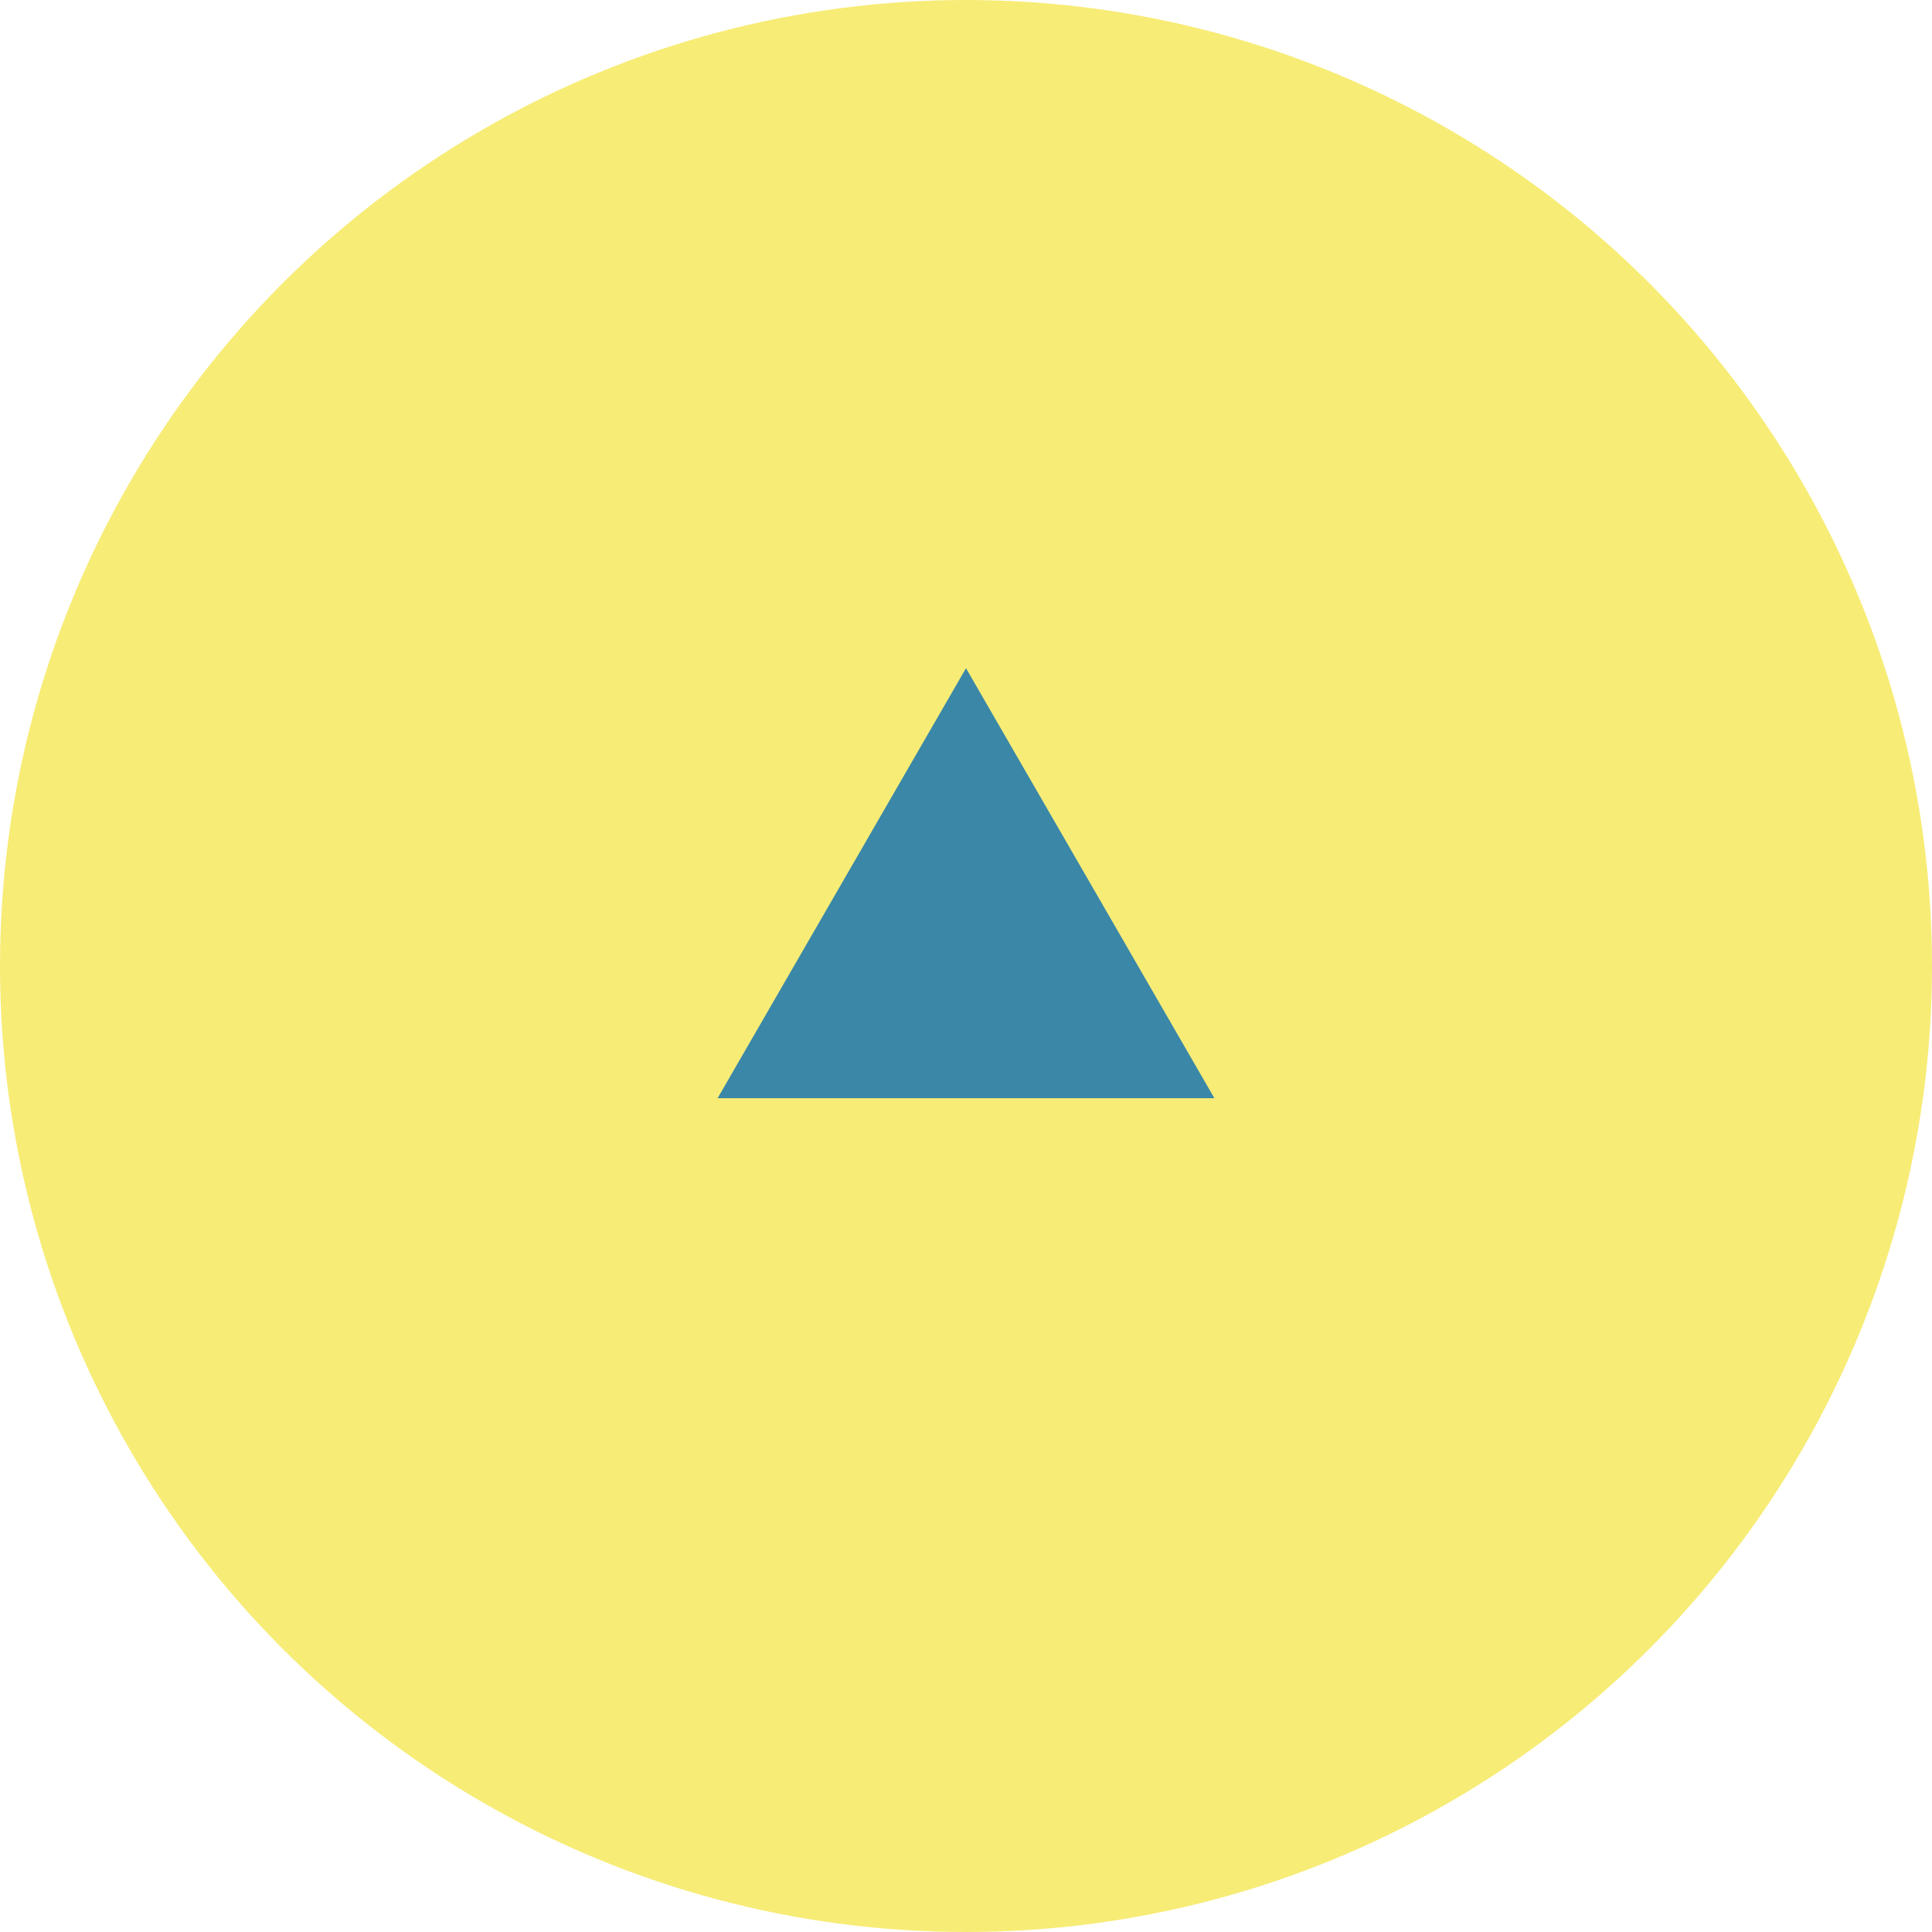
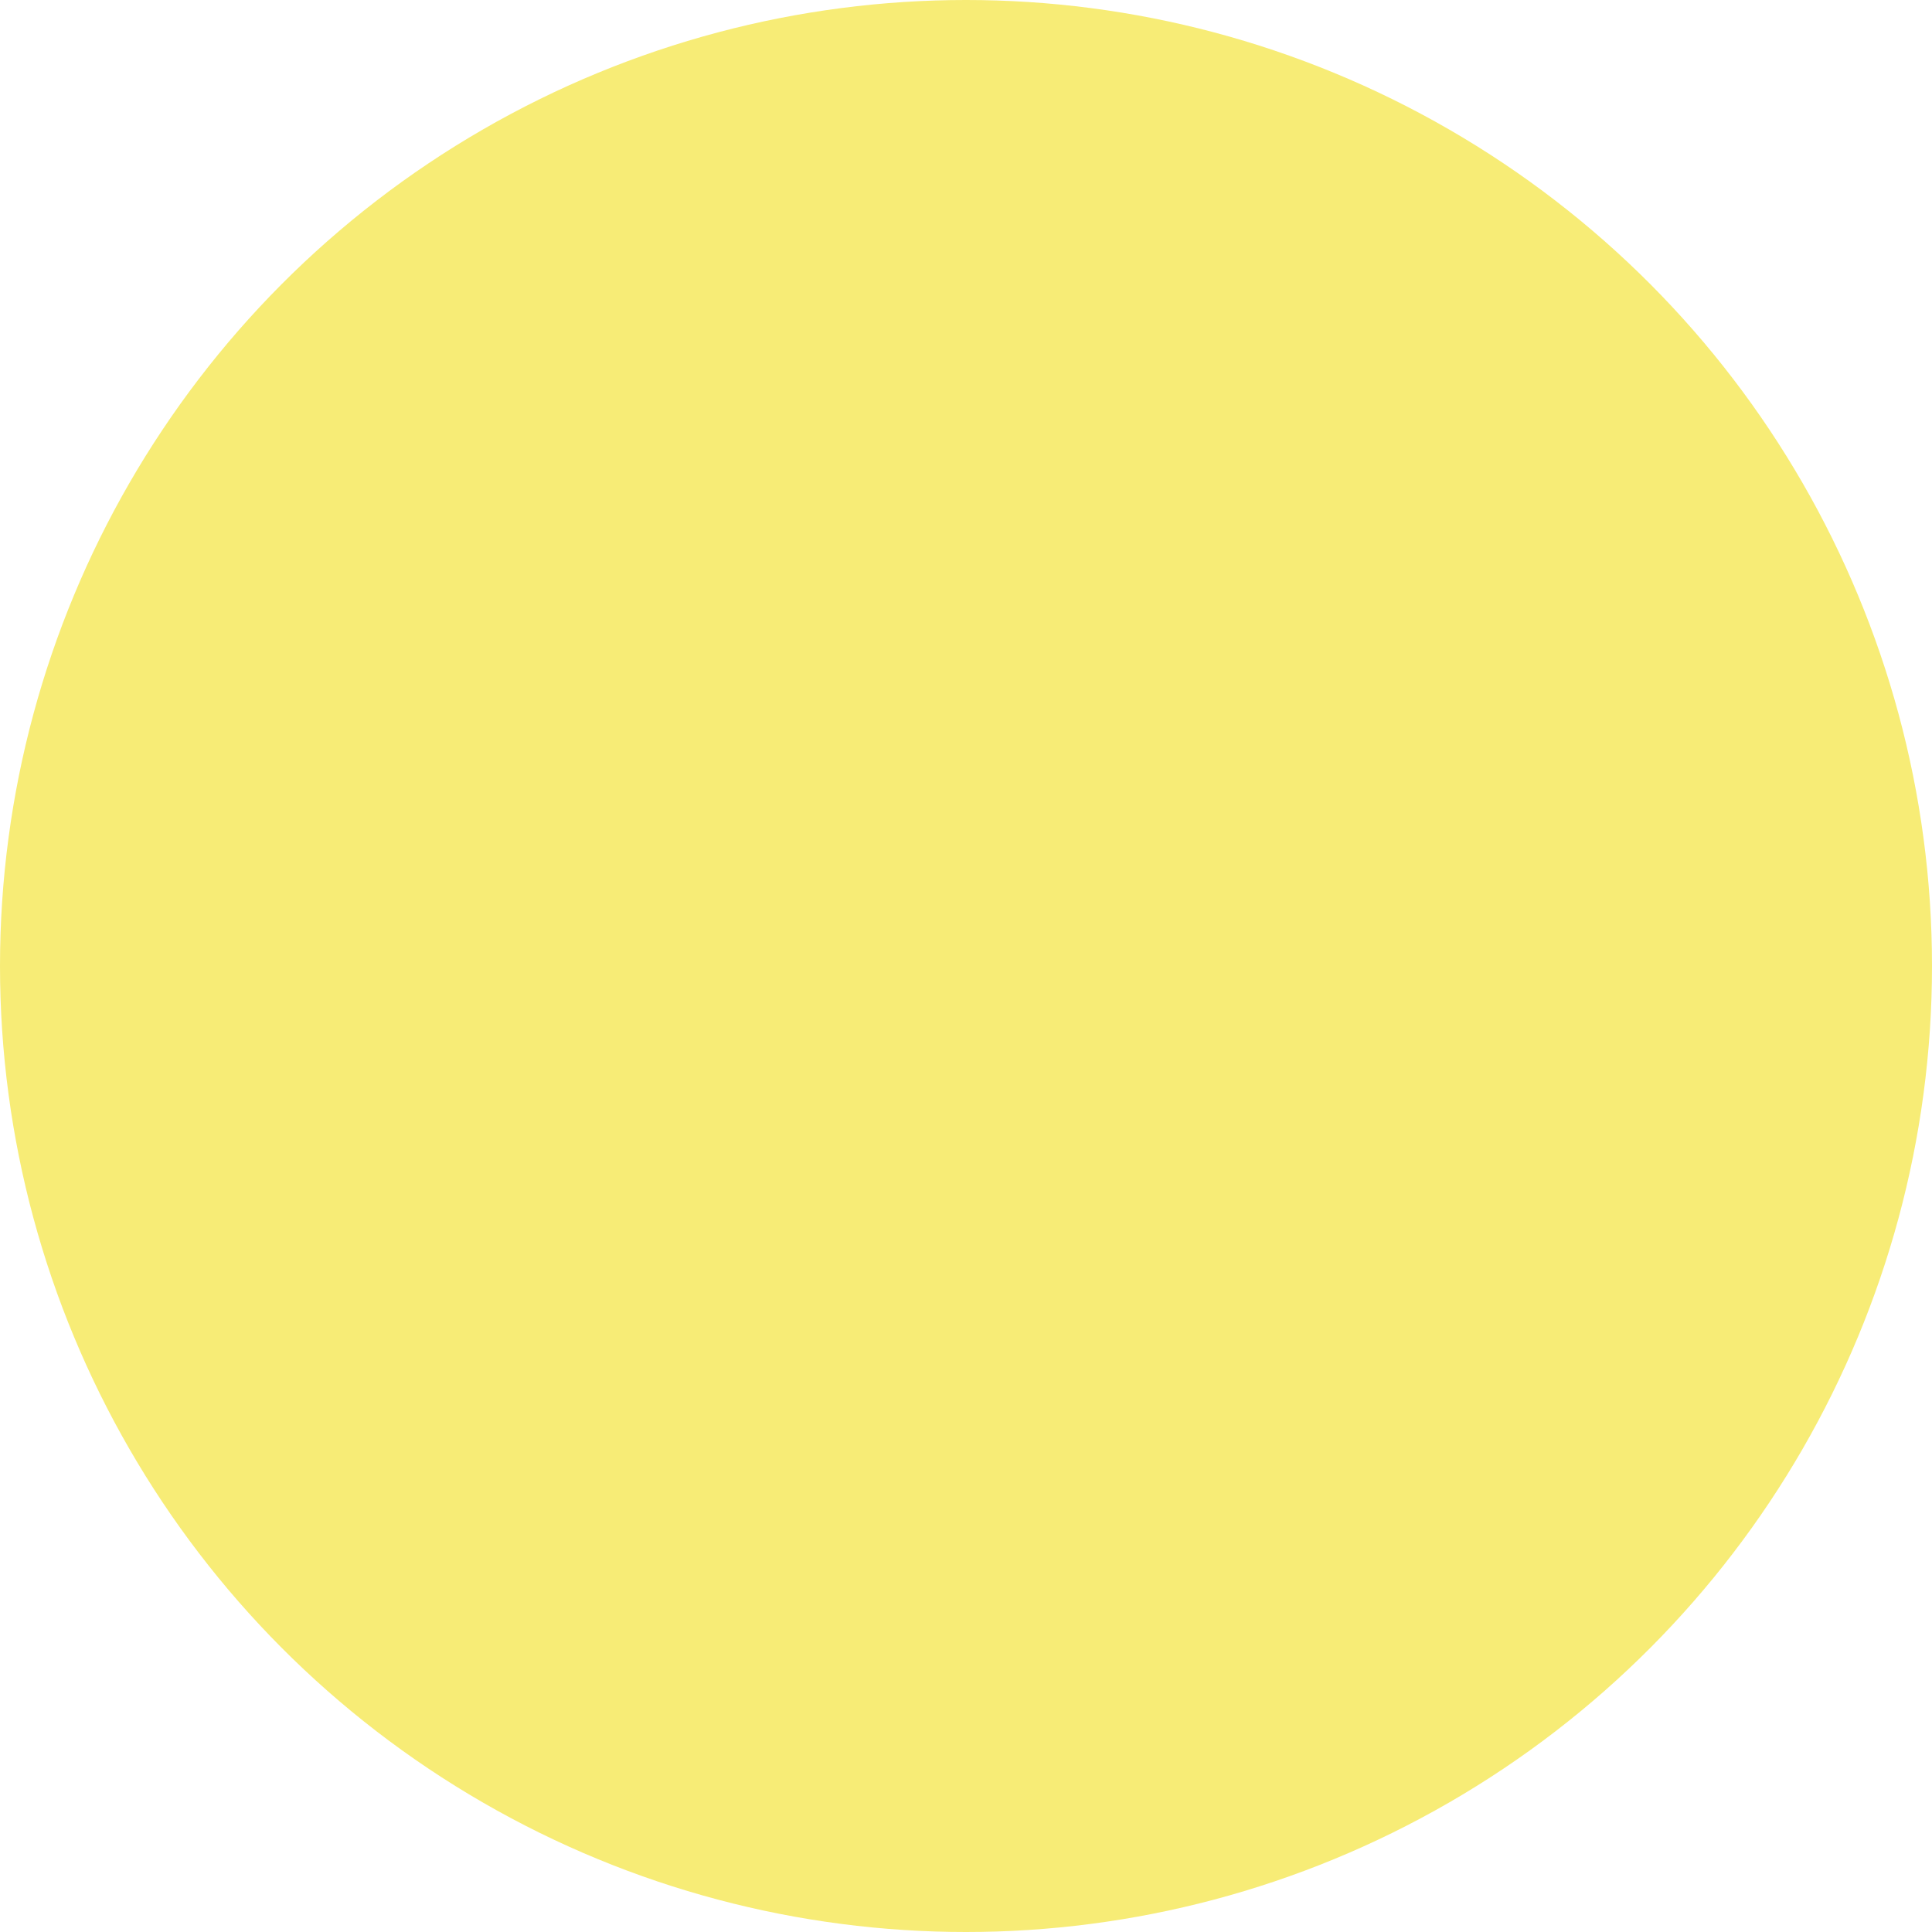
<svg xmlns="http://www.w3.org/2000/svg" id="_レイヤー_2" data-name="レイヤー 2" viewBox="0 0 70 70">
  <defs>
    <style>
      .cls-1 {
        fill: #f7ec76;
      }

      .cls-2 {
        fill: #3a87a8;
      }
    </style>
  </defs>
  <g id="PCトップ">
    <g id="totop">
      <g id="_トップに戻る" data-name="トップに戻る">
        <circle id="_楕円形_1" data-name="楕円形 1" class="cls-1" cx="35" cy="35" r="35" />
-         <path id="_パス_218" data-name="パス 218" class="cls-2" d="M35,24.21l-9,15.58h18l-9-15.58Z" />
      </g>
    </g>
  </g>
</svg>